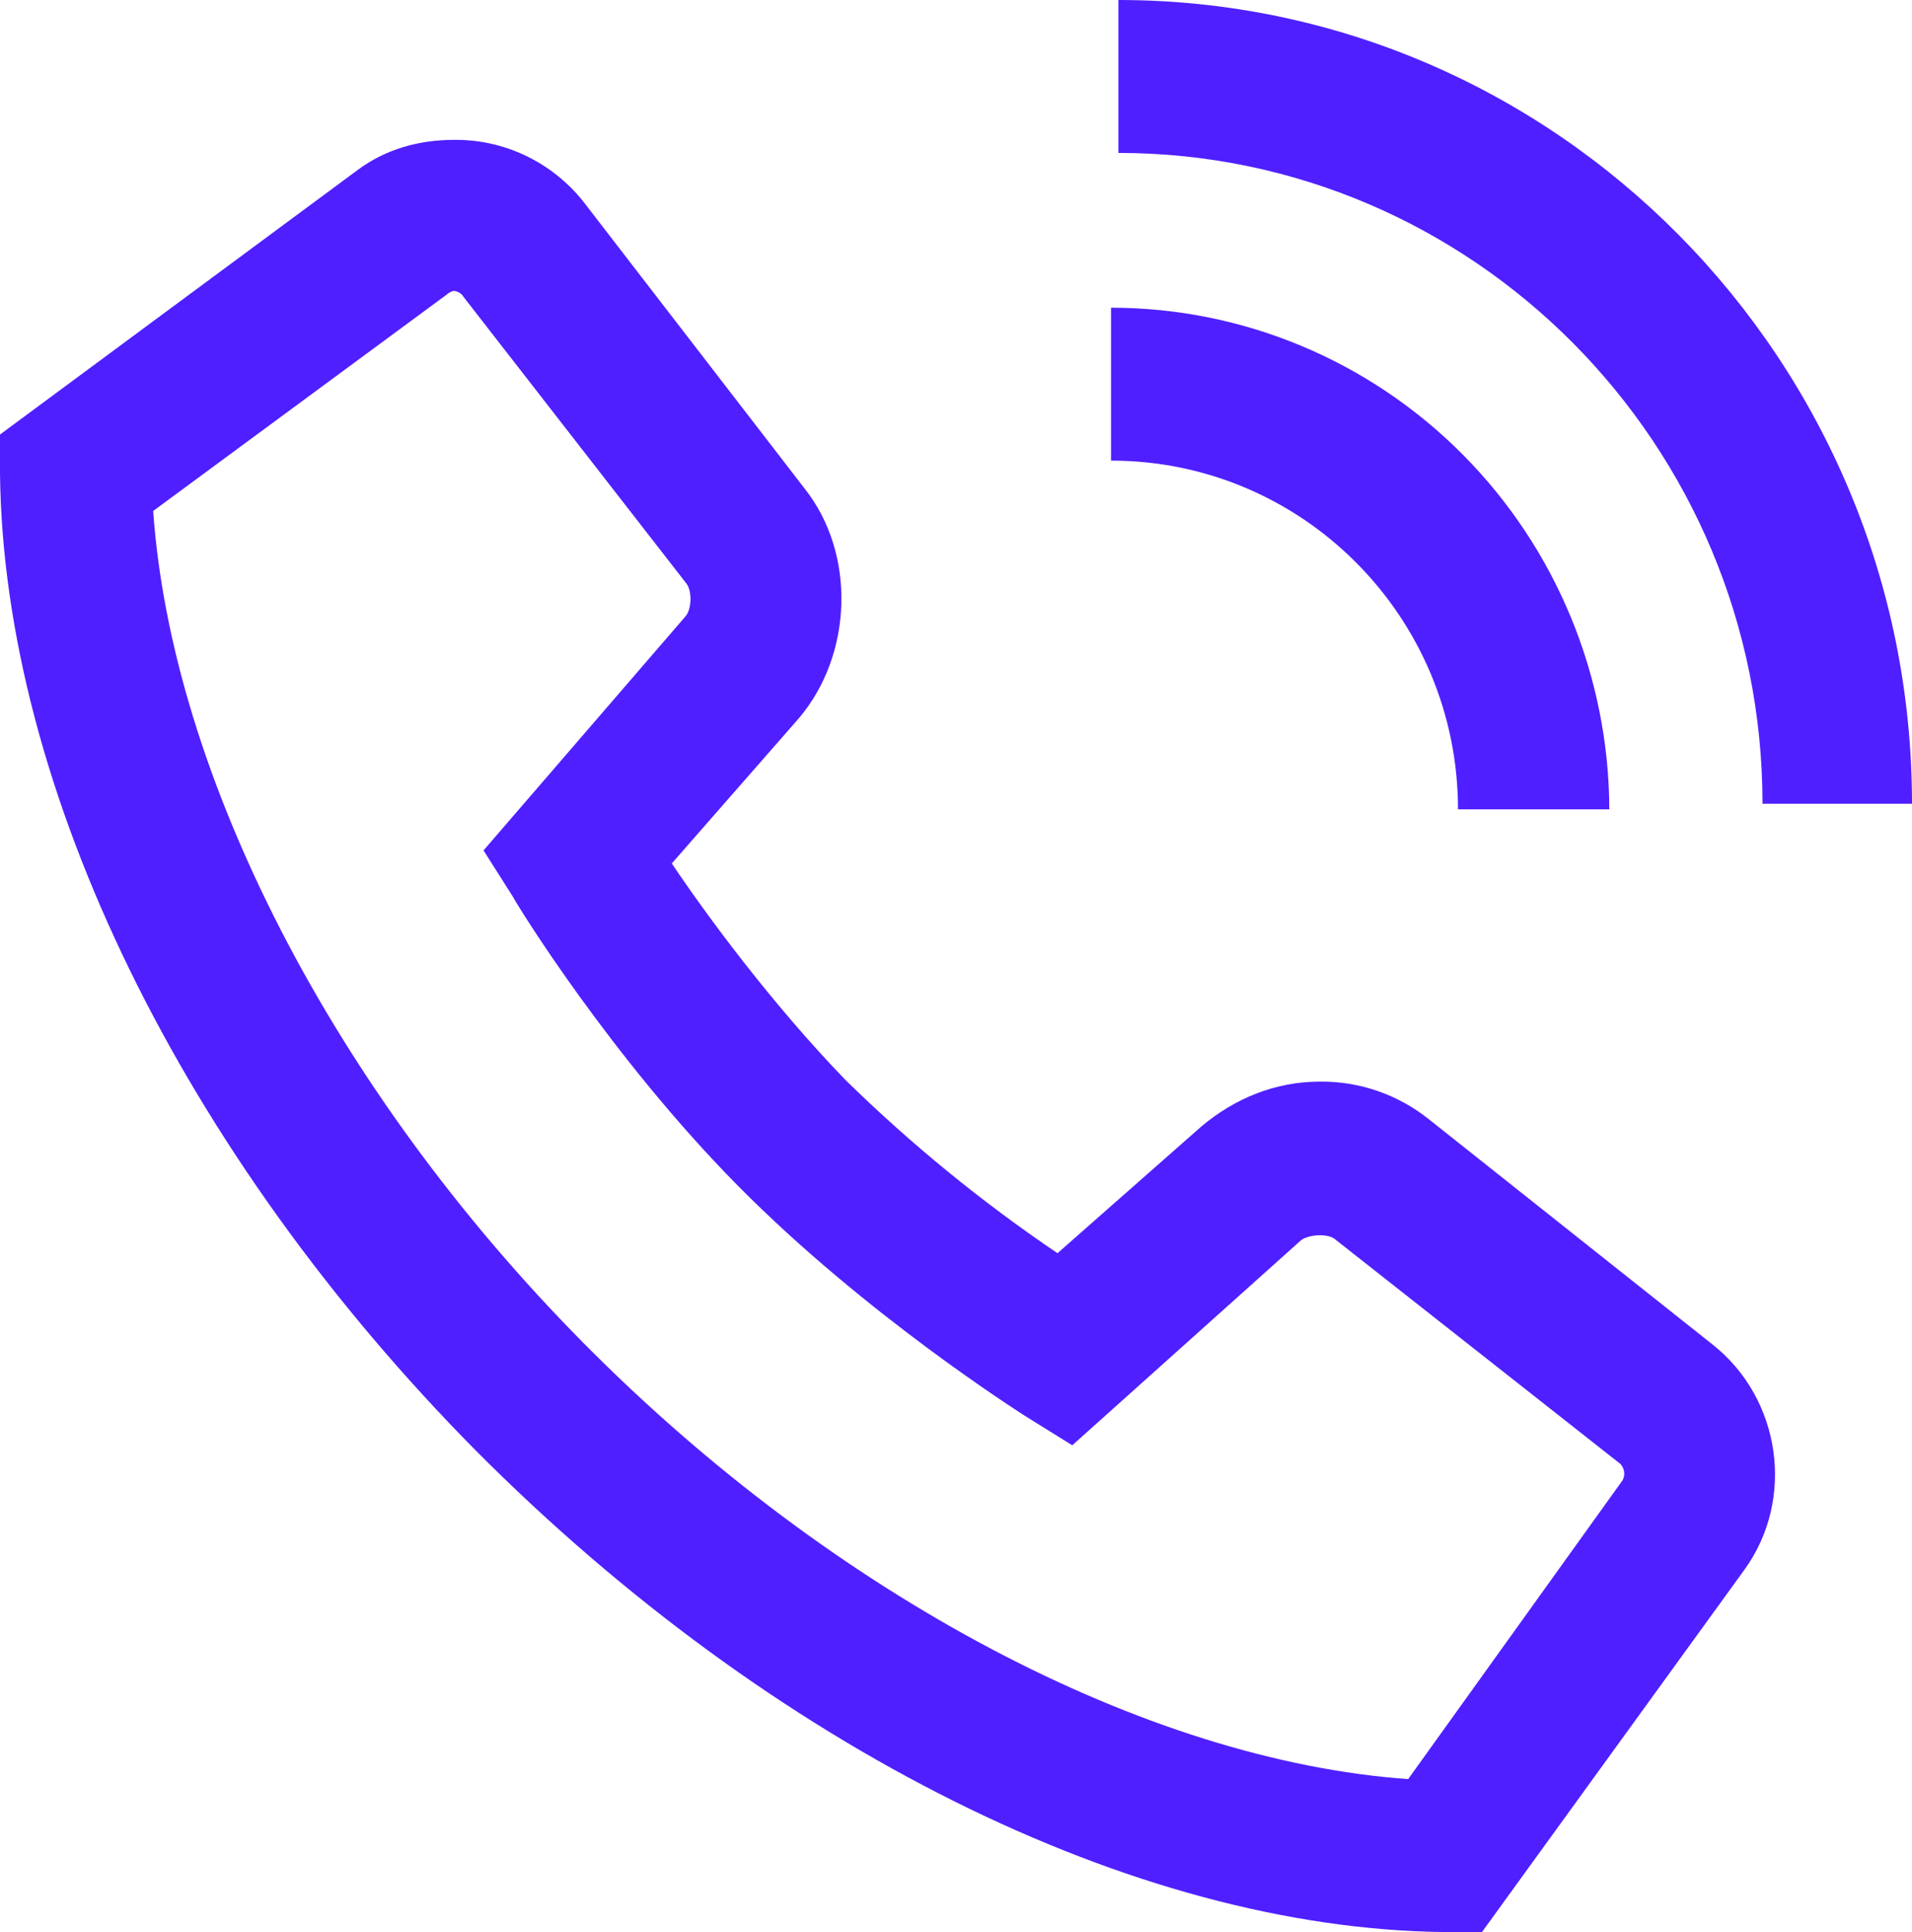
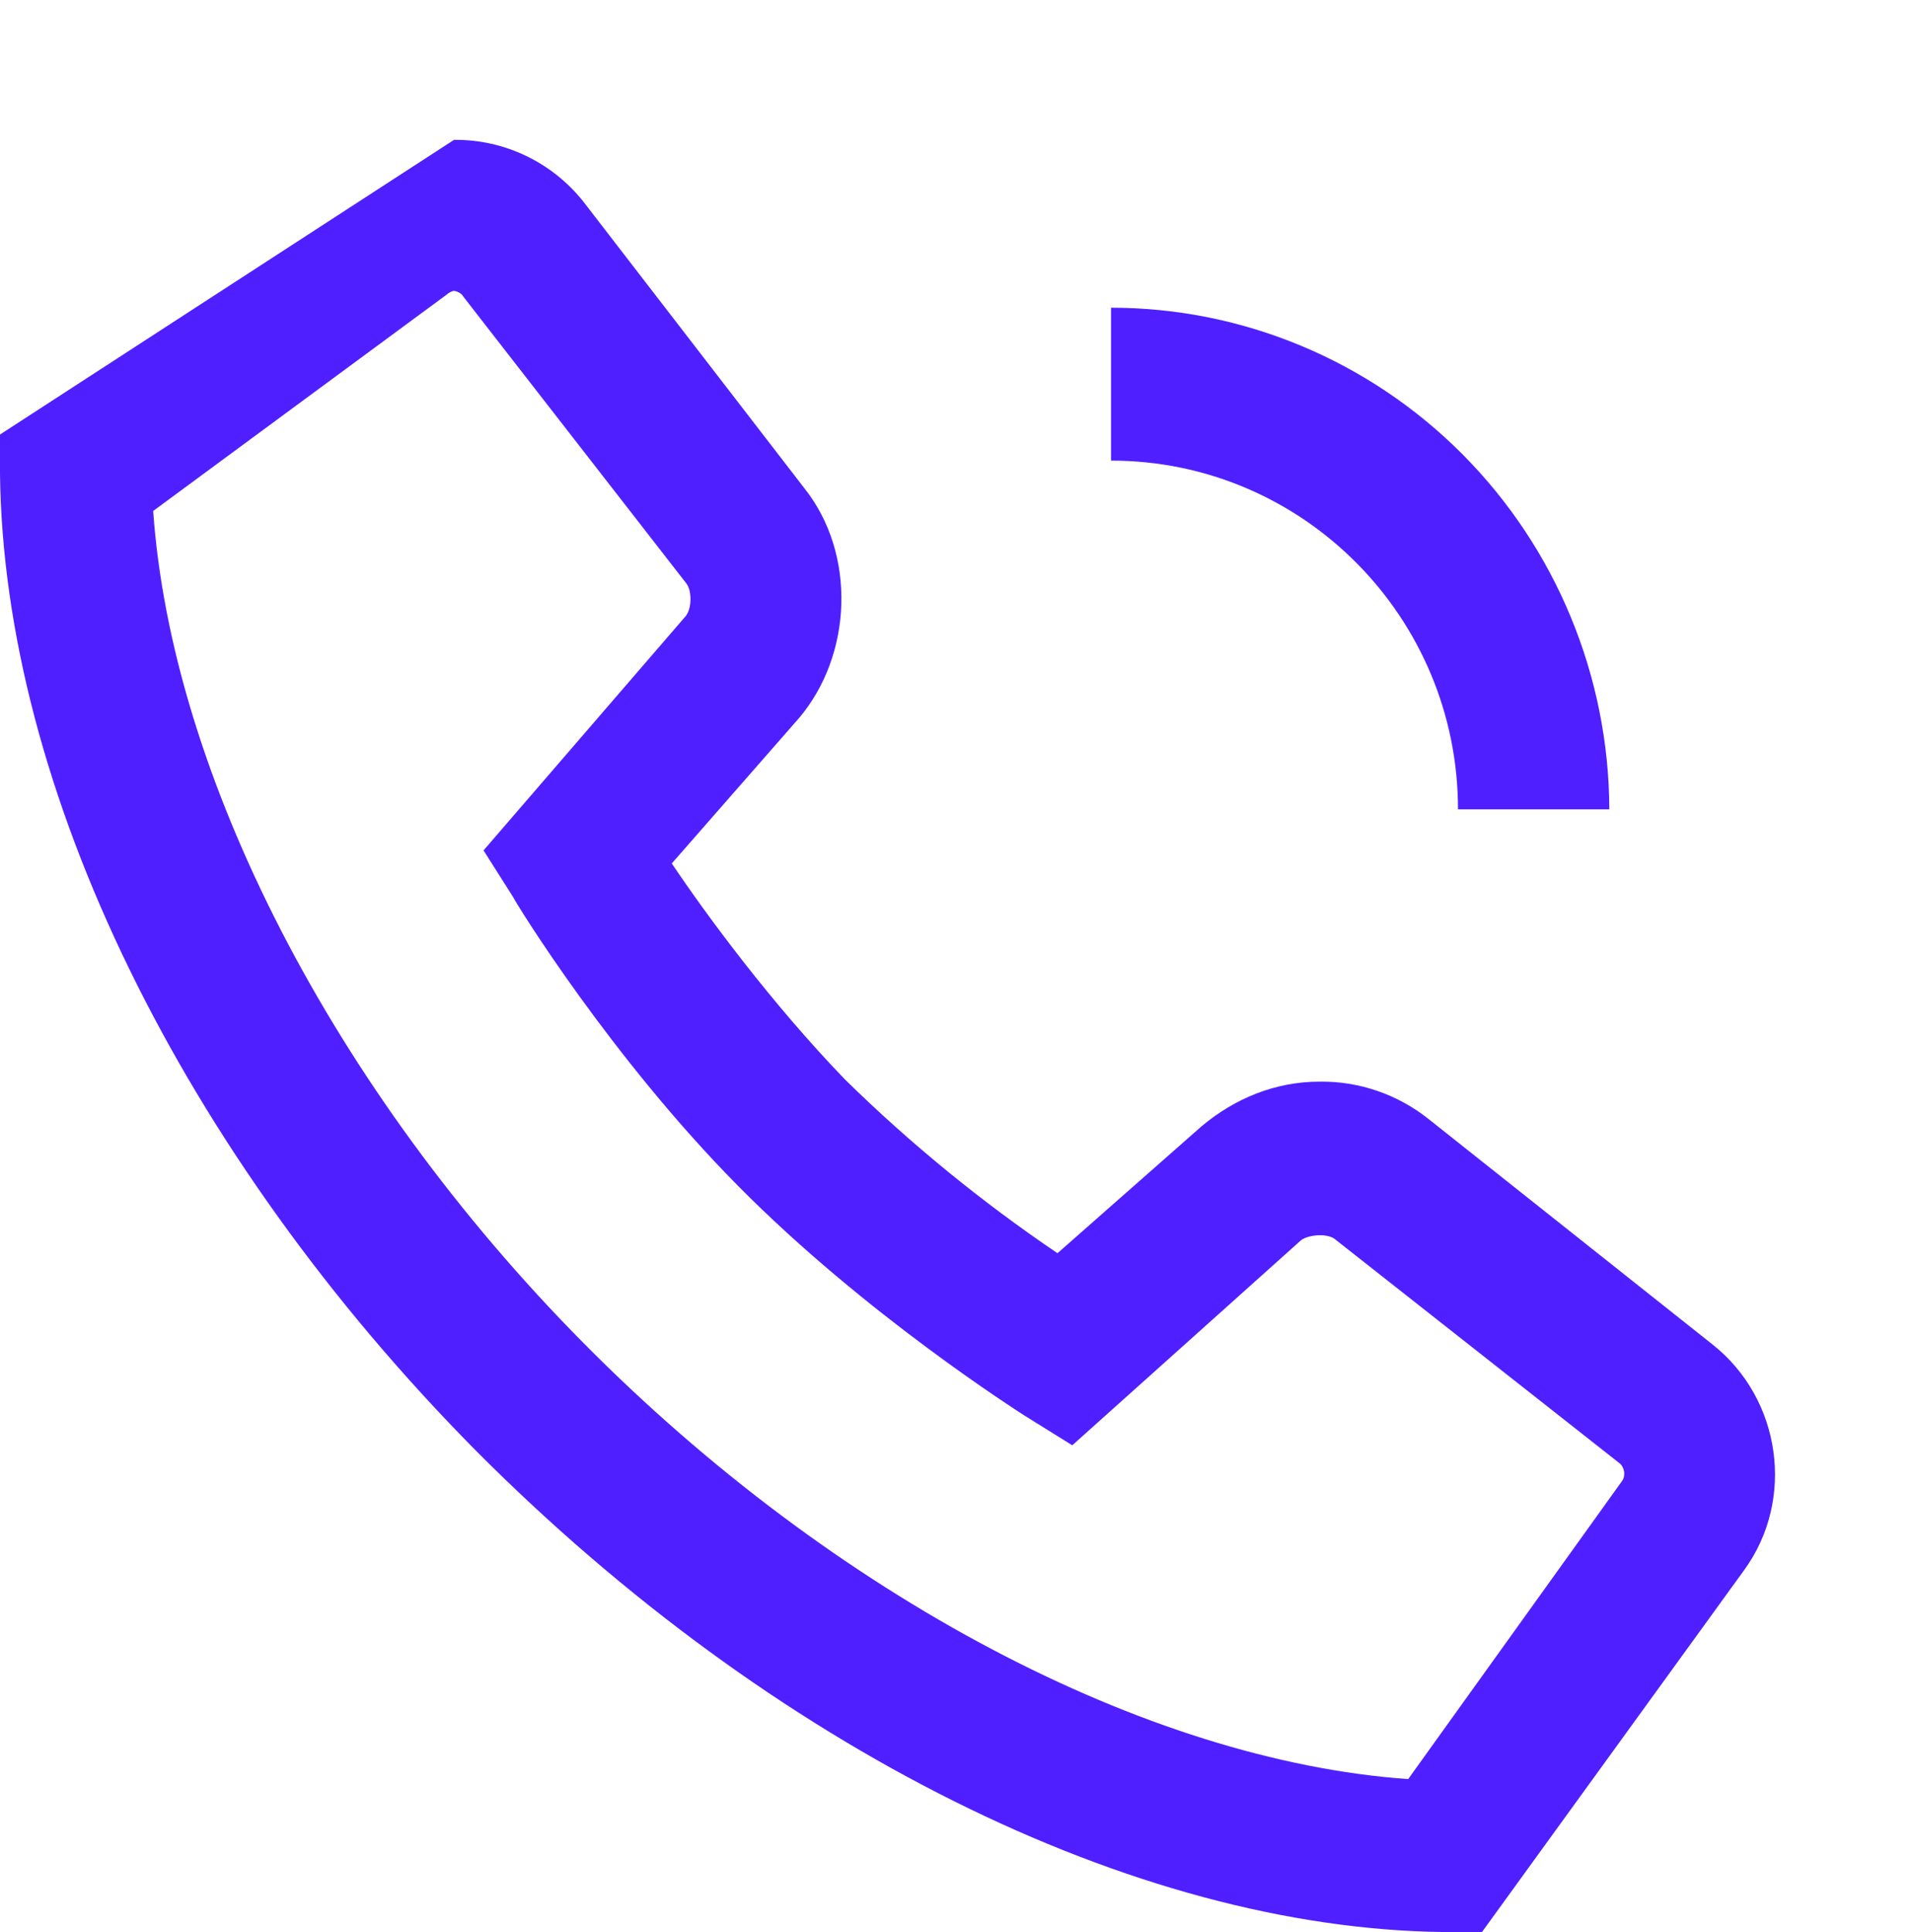
<svg xmlns="http://www.w3.org/2000/svg" width="96" height="97" viewBox="0 0 96 97" fill="none">
-   <path d="M88.494 40.354H96C96 18.07 78.116 0 56.154 0V7.678C73.946 7.678 88.494 22.284 88.494 40.354V40.354Z" fill="#4F1FFF" />
-   <path d="M73.205 40.635H80.803C80.779 33.947 78.132 27.541 73.442 22.82C68.753 18.099 62.403 15.449 55.784 15.449V23.126C65.421 23.126 73.205 30.991 73.205 40.635ZM81.452 74.342L70.703 89.322C57.544 88.386 41.884 80.147 29.282 67.413C16.68 54.679 8.618 38.856 7.691 25.654L22.425 14.793C22.517 14.7 22.703 14.606 22.795 14.606C22.888 14.606 23.166 14.7 23.259 14.887L34.471 29.306C34.749 29.68 34.749 30.617 34.378 30.991L24.278 42.695L25.761 45.036C25.946 45.41 30.672 53.088 37.066 59.548C43.459 66.009 51.151 70.877 51.429 71.065L53.838 72.563L65.328 62.264C65.699 61.983 66.718 61.889 67.089 62.264L81.359 73.499C81.544 73.686 81.637 74.061 81.452 74.342V74.342ZM85.992 67.507L71.722 56.178C70.165 54.94 68.236 54.279 66.255 54.305C64.031 54.305 61.992 55.148 60.324 56.552L53.096 62.919C49.292 60.346 45.726 57.432 42.44 54.211C38.734 50.373 35.49 45.972 33.73 43.35L40.123 36.047C42.811 32.864 42.996 27.808 40.401 24.531L29.282 10.112C28.502 9.135 27.513 8.35 26.39 7.815C25.266 7.279 24.037 7.008 22.795 7.022C21.035 7.022 19.367 7.49 17.977 8.52L0 21.816V23.782C0.185 39.605 9.174 57.956 23.907 72.844C38.734 87.731 56.896 96.813 72.463 97H74.409L87.568 78.836C90.162 75.278 89.421 70.222 85.992 67.507V67.507Z" fill="#4F1FFF" />
+   <path d="M73.205 40.635H80.803C80.779 33.947 78.132 27.541 73.442 22.82C68.753 18.099 62.403 15.449 55.784 15.449V23.126C65.421 23.126 73.205 30.991 73.205 40.635ZM81.452 74.342L70.703 89.322C57.544 88.386 41.884 80.147 29.282 67.413C16.68 54.679 8.618 38.856 7.691 25.654L22.425 14.793C22.517 14.7 22.703 14.606 22.795 14.606C22.888 14.606 23.166 14.7 23.259 14.887L34.471 29.306C34.749 29.68 34.749 30.617 34.378 30.991L24.278 42.695L25.761 45.036C25.946 45.41 30.672 53.088 37.066 59.548C43.459 66.009 51.151 70.877 51.429 71.065L53.838 72.563L65.328 62.264C65.699 61.983 66.718 61.889 67.089 62.264L81.359 73.499C81.544 73.686 81.637 74.061 81.452 74.342V74.342ZM85.992 67.507L71.722 56.178C70.165 54.94 68.236 54.279 66.255 54.305C64.031 54.305 61.992 55.148 60.324 56.552L53.096 62.919C49.292 60.346 45.726 57.432 42.44 54.211C38.734 50.373 35.49 45.972 33.73 43.35L40.123 36.047C42.811 32.864 42.996 27.808 40.401 24.531L29.282 10.112C28.502 9.135 27.513 8.35 26.39 7.815C25.266 7.279 24.037 7.008 22.795 7.022L0 21.816V23.782C0.185 39.605 9.174 57.956 23.907 72.844C38.734 87.731 56.896 96.813 72.463 97H74.409L87.568 78.836C90.162 75.278 89.421 70.222 85.992 67.507V67.507Z" fill="#4F1FFF" />
</svg>